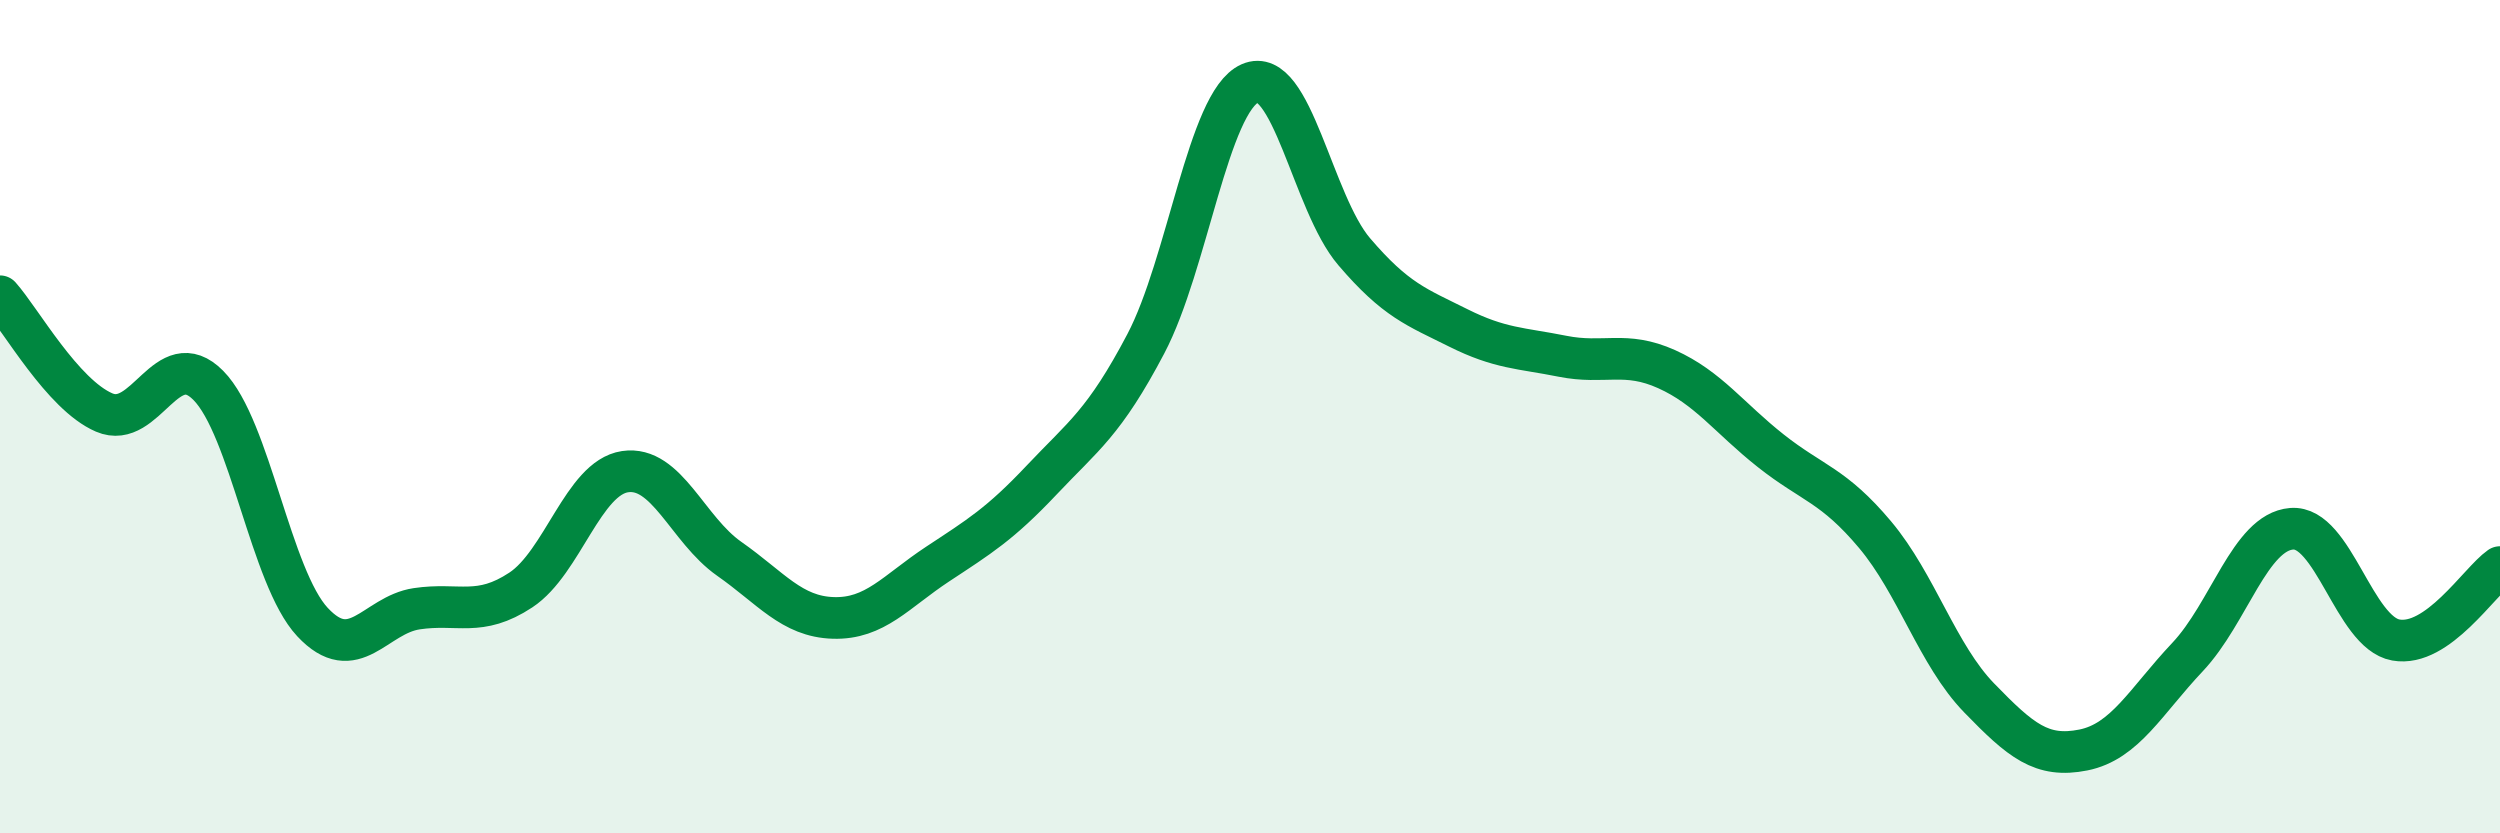
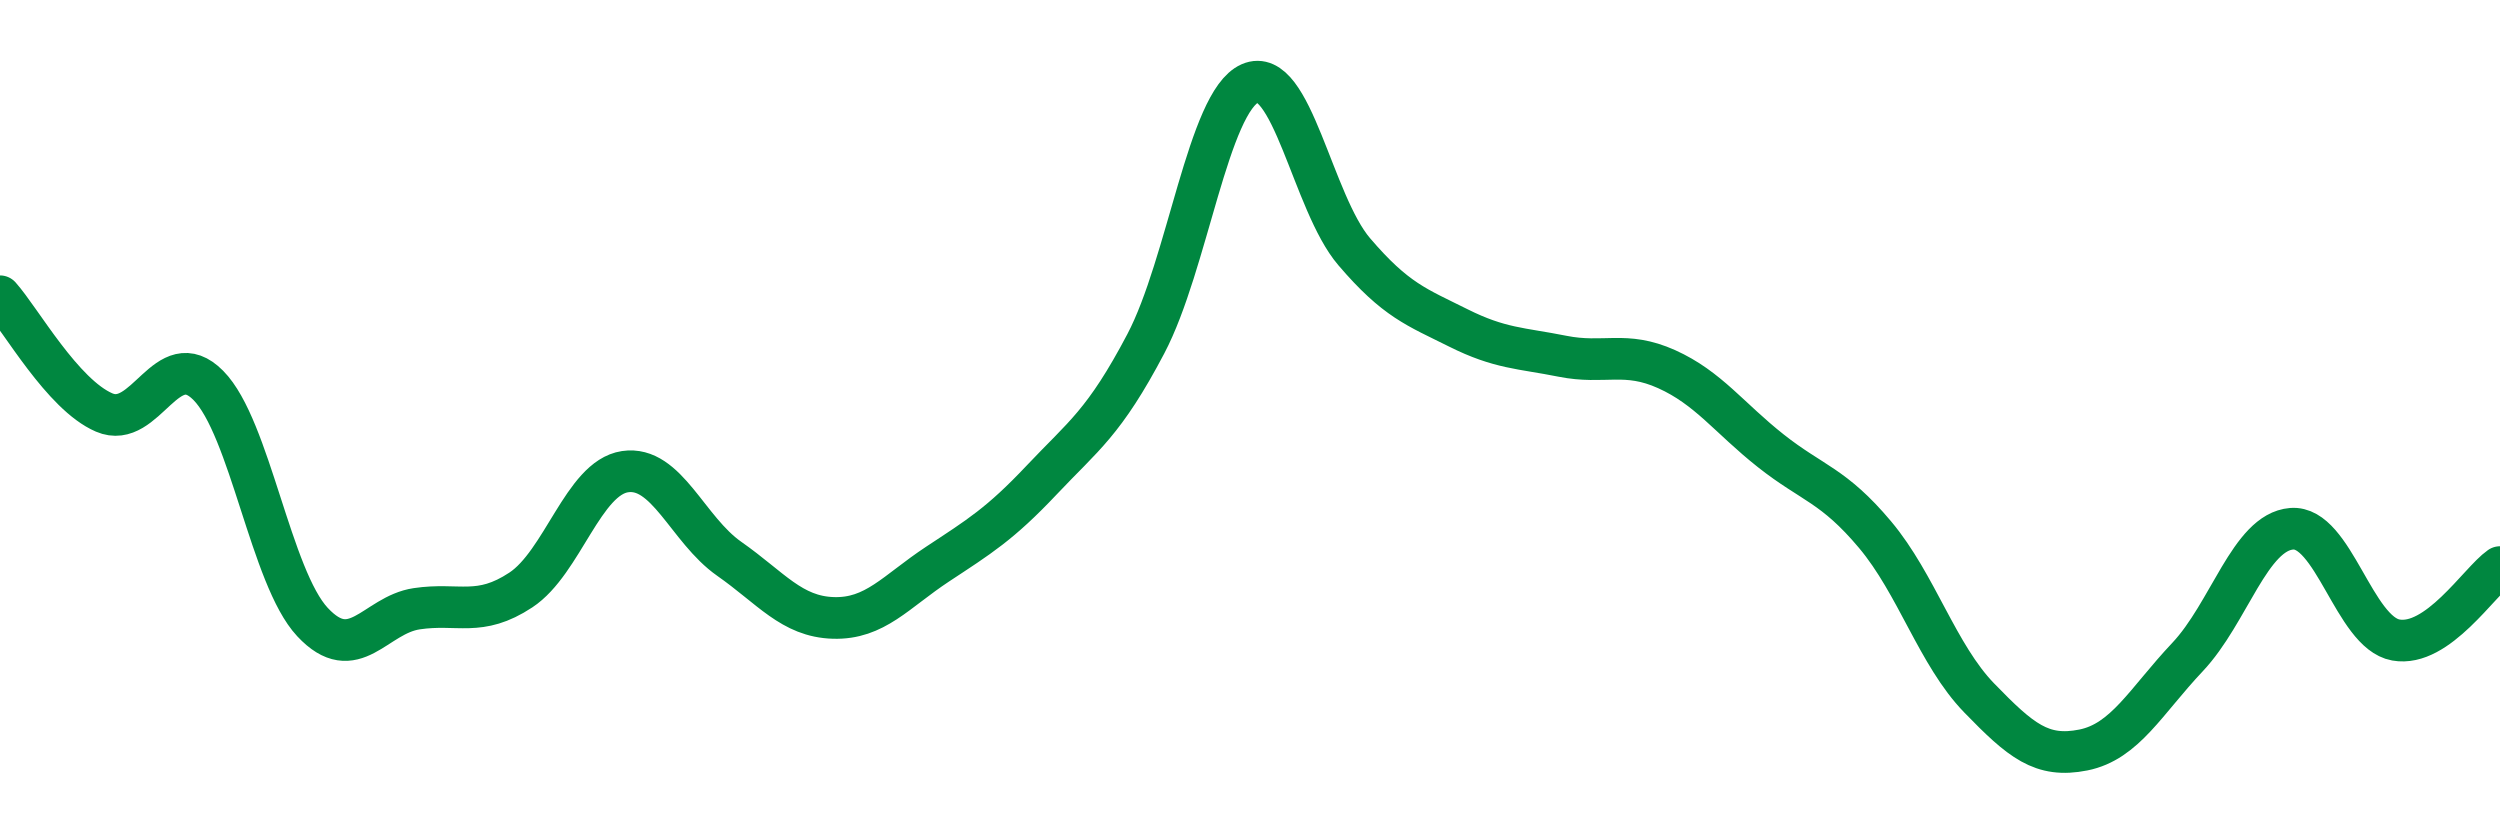
<svg xmlns="http://www.w3.org/2000/svg" width="60" height="20" viewBox="0 0 60 20">
-   <path d="M 0,7.11 C 0.5,7.67 1.5,9.47 2.5,9.9 C 3.5,10.33 4,8.24 5,9.25 C 6,10.26 6.5,13.86 7.5,14.93 C 8.5,16 9,14.76 10,14.61 C 11,14.46 11.5,14.82 12.5,14.16 C 13.5,13.5 14,11.47 15,11.32 C 16,11.17 16.5,12.71 17.5,13.41 C 18.5,14.11 19,14.8 20,14.83 C 21,14.86 21.5,14.2 22.5,13.54 C 23.5,12.88 24,12.58 25,11.52 C 26,10.46 26.5,10.15 27.5,8.25 C 28.5,6.35 29,2.44 30,2 C 31,1.56 31.5,4.87 32.5,6.04 C 33.5,7.21 34,7.37 35,7.87 C 36,8.37 36.5,8.35 37.5,8.55 C 38.5,8.75 39,8.41 40,8.86 C 41,9.31 41.5,10.03 42.5,10.82 C 43.5,11.61 44,11.64 45,12.83 C 46,14.02 46.5,15.72 47.5,16.75 C 48.5,17.78 49,18.2 50,18 C 51,17.8 51.5,16.83 52.5,15.77 C 53.5,14.71 54,12.77 55,12.69 C 56,12.61 56.5,15.18 57.5,15.36 C 58.5,15.54 59.5,13.96 60,13.61L60 20L0 20Z" fill="#008740" opacity="0.1" stroke-linecap="round" stroke-linejoin="round" />
  <path d="M 0,7.11 C 0.5,7.67 1.5,9.47 2.5,9.9 C 3.5,10.33 4,8.24 5,9.25 C 6,10.26 6.5,13.86 7.5,14.93 C 8.5,16 9,14.76 10,14.61 C 11,14.46 11.5,14.82 12.5,14.16 C 13.5,13.5 14,11.47 15,11.32 C 16,11.17 16.5,12.71 17.5,13.41 C 18.5,14.11 19,14.8 20,14.83 C 21,14.86 21.5,14.2 22.5,13.54 C 23.5,12.88 24,12.58 25,11.52 C 26,10.46 26.5,10.15 27.5,8.25 C 28.5,6.35 29,2.44 30,2 C 31,1.56 31.5,4.87 32.5,6.04 C 33.5,7.21 34,7.37 35,7.87 C 36,8.37 36.5,8.35 37.5,8.55 C 38.5,8.75 39,8.41 40,8.86 C 41,9.31 41.5,10.03 42.5,10.82 C 43.5,11.61 44,11.64 45,12.83 C 46,14.02 46.5,15.72 47.5,16.75 C 48.5,17.78 49,18.2 50,18 C 51,17.8 51.5,16.83 52.5,15.77 C 53.5,14.71 54,12.77 55,12.69 C 56,12.61 56.5,15.18 57.5,15.36 C 58.5,15.54 59.5,13.96 60,13.61" stroke="#008740" stroke-width="1" fill="none" stroke-linecap="round" stroke-linejoin="round" />
</svg>